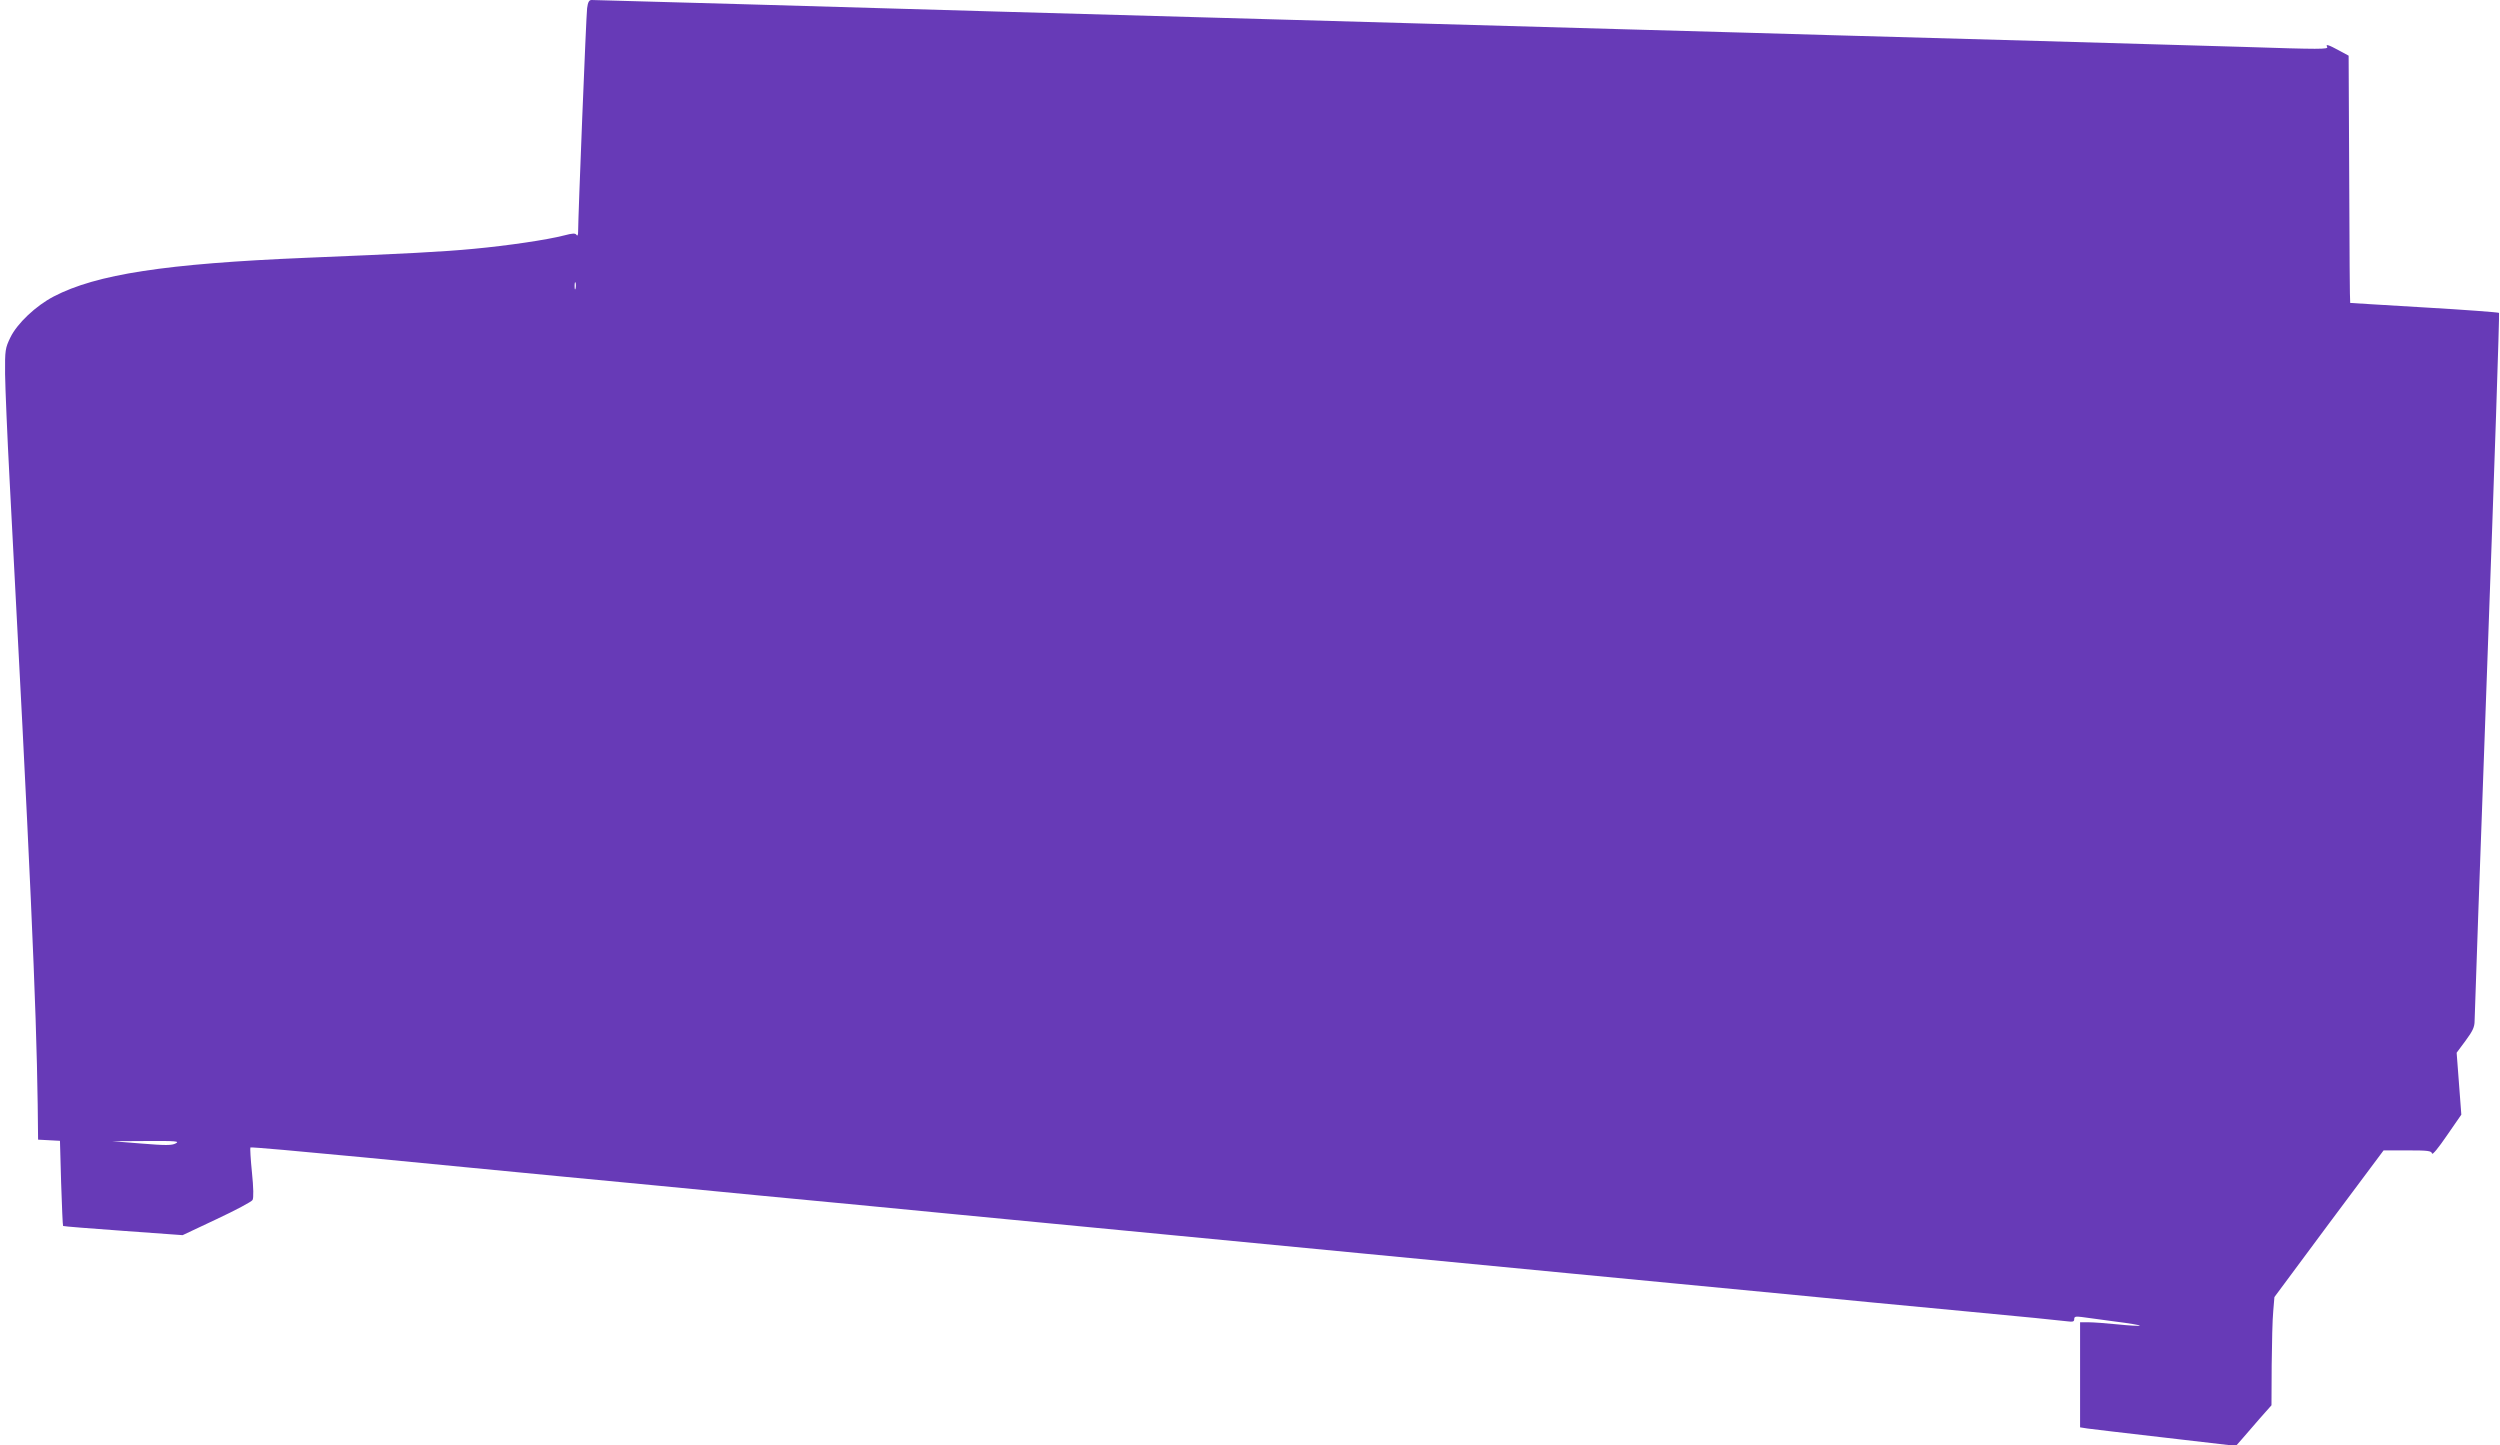
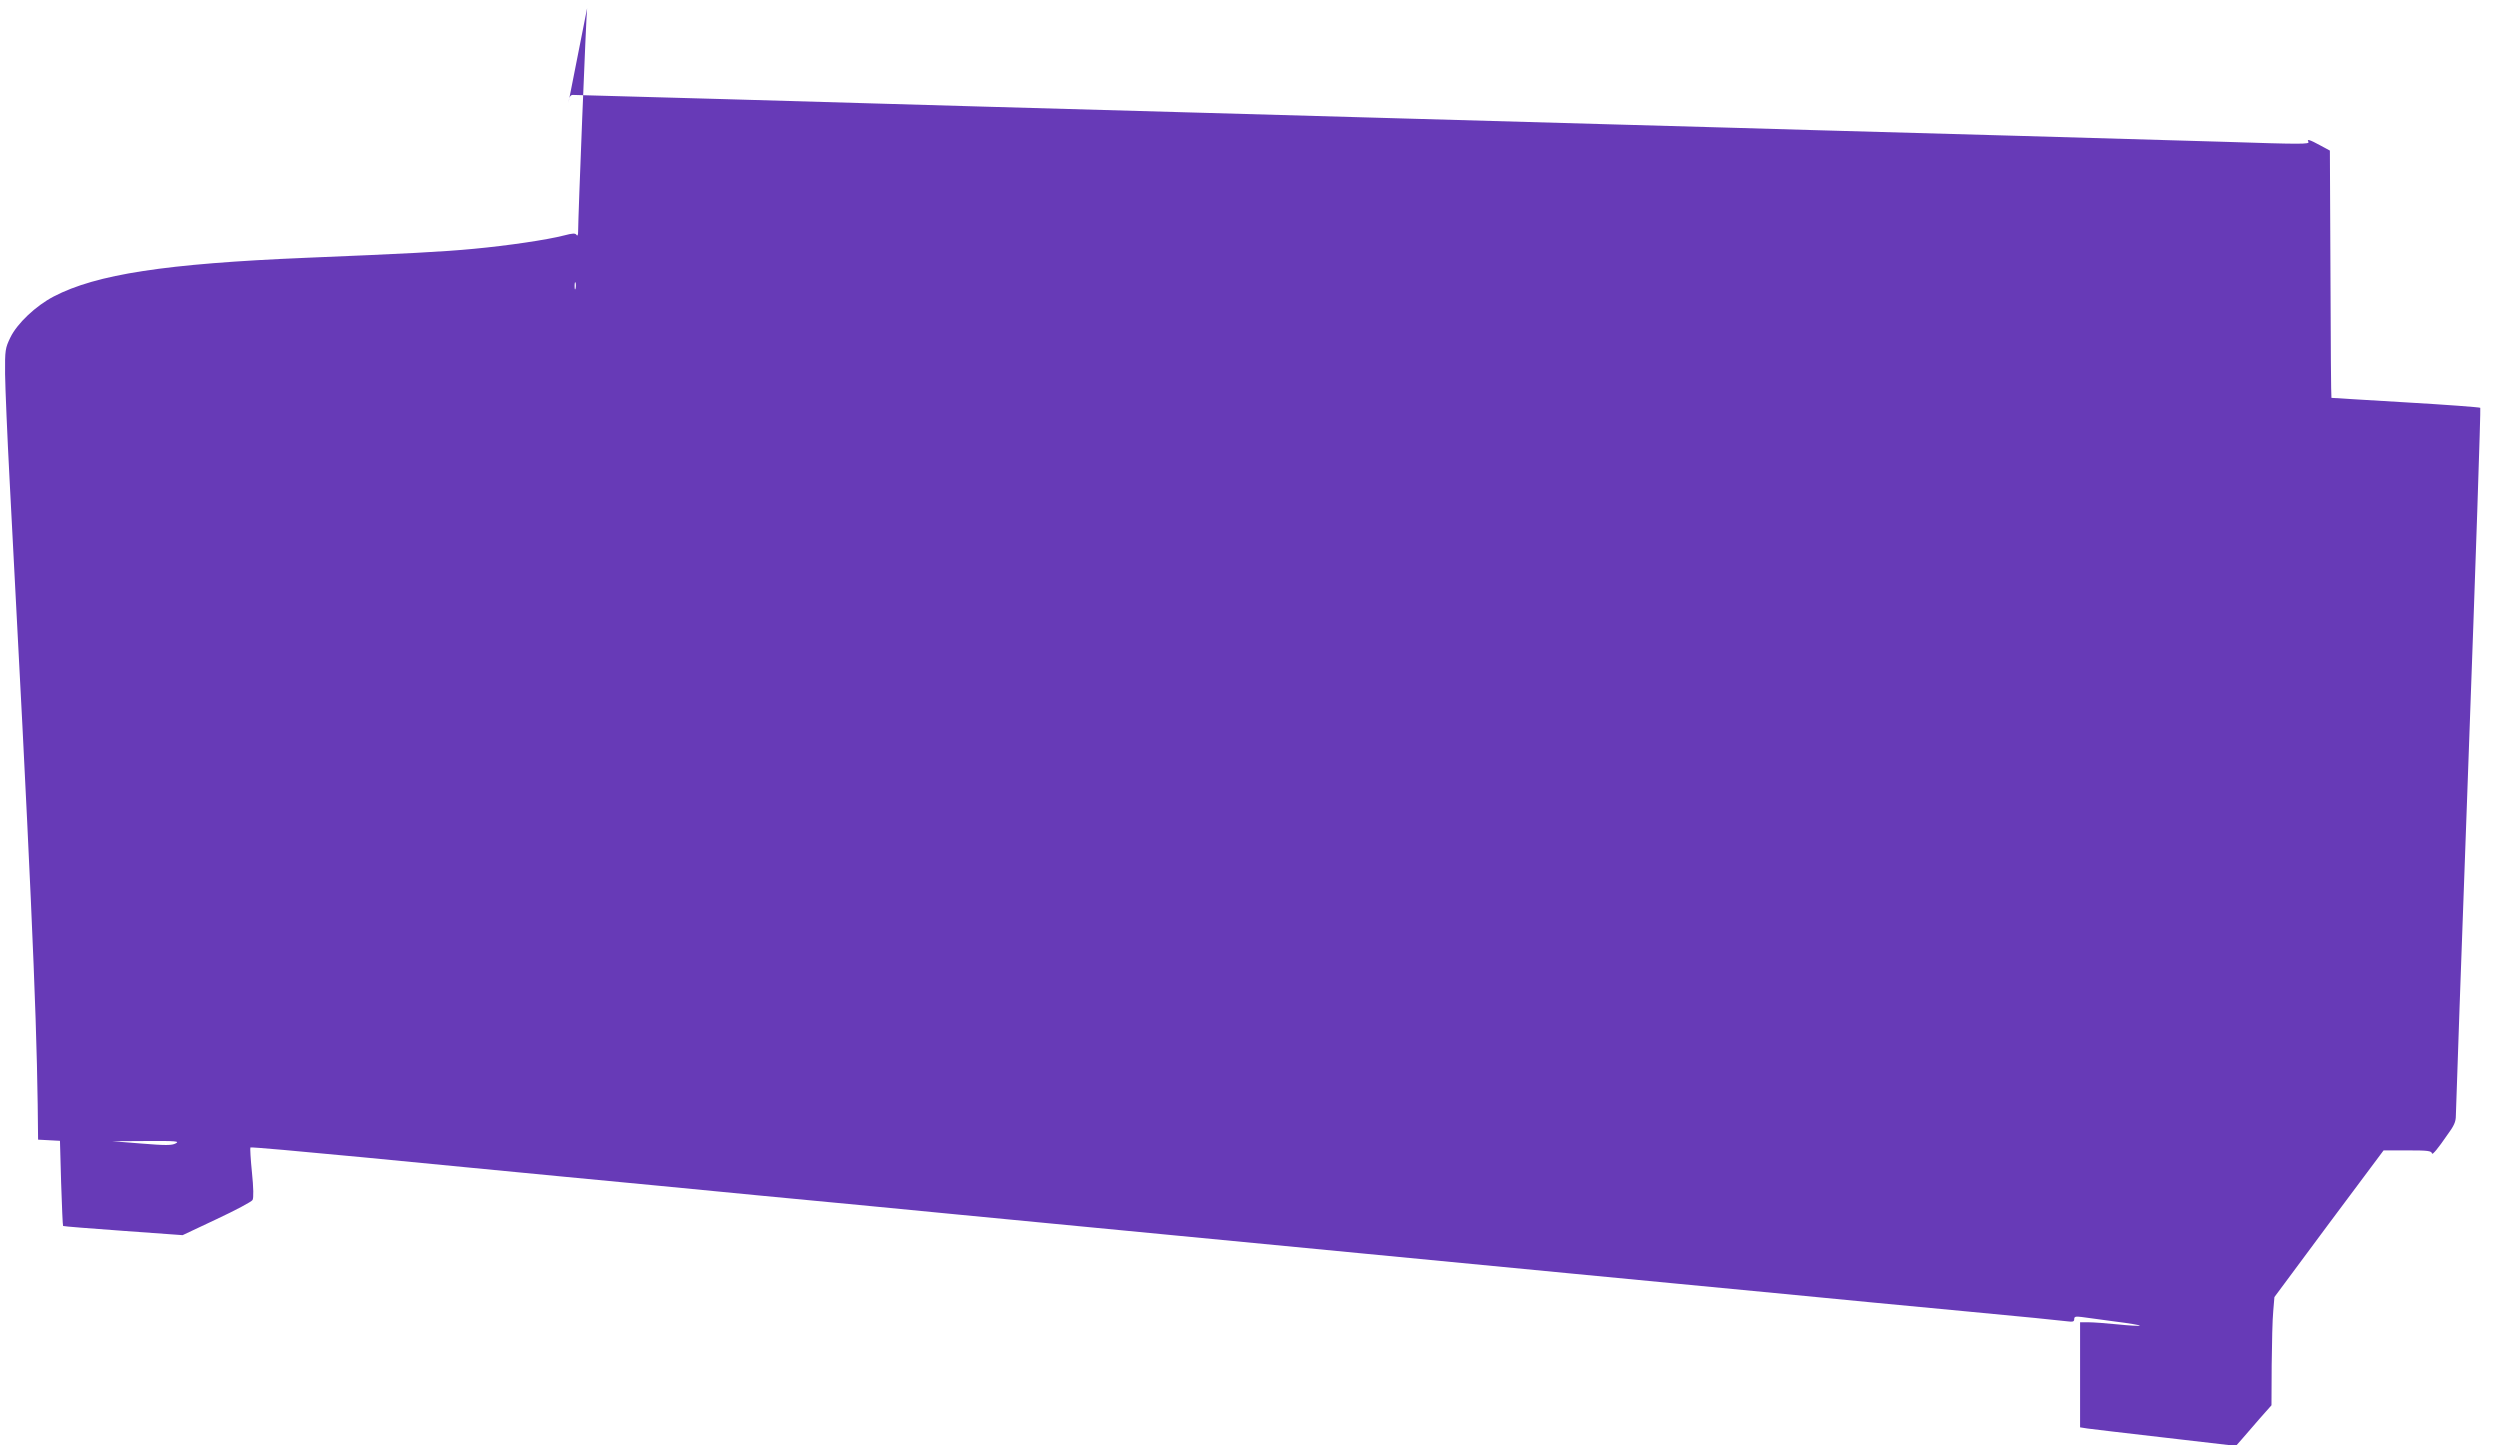
<svg xmlns="http://www.w3.org/2000/svg" version="1.0" width="1280pt" height="740pt" viewBox="0 0 1280 740" preserveAspectRatio="xMidYMid meet">
  <g transform="translate(0,740) scale(0.1,-0.1)" fill="#673ab7" stroke="none">
-     <path d="M3006 7358 c-5 -39 -46 -1069 -46 -1143 0 -18 -3 -25 -8 -18 -6 10 -20 9 -62 -2 -88 -23 -293 -53 -465 -69 -156 -15 -349 -25 -860 -46 -717 -30 -1071 -84 -1290 -198 -92 -48 -187 -138 -222 -210 -26 -54 -28 -64 -27 -187 1 -71 11 -314 23 -540 105 -1978 137 -2685 144 -3200 l2 -180 56 -3 56 -3 6 -216 c4 -119 8 -218 10 -220 2 -2 141 -13 308 -25 l304 -22 174 82 c96 45 179 89 184 98 6 10 5 63 -3 141 -7 68 -10 126 -8 128 2 3 260 -20 573 -50 314 -31 779 -75 1035 -100 256 -24 700 -67 988 -95 287 -27 756 -72 1042 -100 286 -27 754 -73 1040 -100 286 -28 754 -73 1040 -100 286 -27 754 -72 1040 -100 286 -27 755 -73 1043 -100 287 -28 734 -71 992 -95 259 -24 487 -47 508 -50 30 -4 37 -2 37 11 0 13 7 15 38 11 20 -3 97 -13 170 -23 73 -9 130 -19 128 -21 -2 -3 -53 0 -112 6 -59 6 -127 11 -151 11 l-43 0 0 -269 0 -269 38 -6 c20 -3 200 -24 399 -47 l361 -42 30 34 c16 19 57 66 90 104 l62 70 1 205 c1 113 4 237 8 277 l6 72 279 376 280 375 122 0 c104 0 123 -2 126 -16 2 -9 33 29 76 92 l74 107 -12 159 -12 158 46 62 c37 50 46 70 46 102 0 23 29 846 65 1830 36 984 63 1791 60 1794 -3 3 -175 16 -383 28 -207 12 -378 23 -379 23 -2 1 -4 286 -5 633 l-3 633 -50 27 c-53 29 -70 34 -60 18 8 -13 -33 -13 -433 0 -174 5 -641 19 -1037 30 -396 11 -877 25 -1070 30 -192 6 -667 19 -1055 30 -388 11 -865 24 -1060 30 -195 6 -672 19 -1060 30 -388 11 -867 24 -1065 30 -772 23 -2090 60 -2106 60 -13 0 -19 -11 -23 -42z m-59 -1435 c-3 -10 -5 -4 -5 12 0 17 2 24 5 18 2 -7 2 -21 0 -30z m-2047 -4377 c-20 -11 -53 -11 -175 -1 l-150 12 175 1 c150 1 171 -1 150 -12z" />
+     <path d="M3006 7358 c-5 -39 -46 -1069 -46 -1143 0 -18 -3 -25 -8 -18 -6 10 -20 9 -62 -2 -88 -23 -293 -53 -465 -69 -156 -15 -349 -25 -860 -46 -717 -30 -1071 -84 -1290 -198 -92 -48 -187 -138 -222 -210 -26 -54 -28 -64 -27 -187 1 -71 11 -314 23 -540 105 -1978 137 -2685 144 -3200 l2 -180 56 -3 56 -3 6 -216 c4 -119 8 -218 10 -220 2 -2 141 -13 308 -25 l304 -22 174 82 c96 45 179 89 184 98 6 10 5 63 -3 141 -7 68 -10 126 -8 128 2 3 260 -20 573 -50 314 -31 779 -75 1035 -100 256 -24 700 -67 988 -95 287 -27 756 -72 1042 -100 286 -27 754 -73 1040 -100 286 -28 754 -73 1040 -100 286 -27 754 -72 1040 -100 286 -27 755 -73 1043 -100 287 -28 734 -71 992 -95 259 -24 487 -47 508 -50 30 -4 37 -2 37 11 0 13 7 15 38 11 20 -3 97 -13 170 -23 73 -9 130 -19 128 -21 -2 -3 -53 0 -112 6 -59 6 -127 11 -151 11 l-43 0 0 -269 0 -269 38 -6 c20 -3 200 -24 399 -47 l361 -42 30 34 c16 19 57 66 90 104 l62 70 1 205 c1 113 4 237 8 277 l6 72 279 376 280 375 122 0 c104 0 123 -2 126 -16 2 -9 33 29 76 92 c37 50 46 70 46 102 0 23 29 846 65 1830 36 984 63 1791 60 1794 -3 3 -175 16 -383 28 -207 12 -378 23 -379 23 -2 1 -4 286 -5 633 l-3 633 -50 27 c-53 29 -70 34 -60 18 8 -13 -33 -13 -433 0 -174 5 -641 19 -1037 30 -396 11 -877 25 -1070 30 -192 6 -667 19 -1055 30 -388 11 -865 24 -1060 30 -195 6 -672 19 -1060 30 -388 11 -867 24 -1065 30 -772 23 -2090 60 -2106 60 -13 0 -19 -11 -23 -42z m-59 -1435 c-3 -10 -5 -4 -5 12 0 17 2 24 5 18 2 -7 2 -21 0 -30z m-2047 -4377 c-20 -11 -53 -11 -175 -1 l-150 12 175 1 c150 1 171 -1 150 -12z" />
  </g>
</svg>